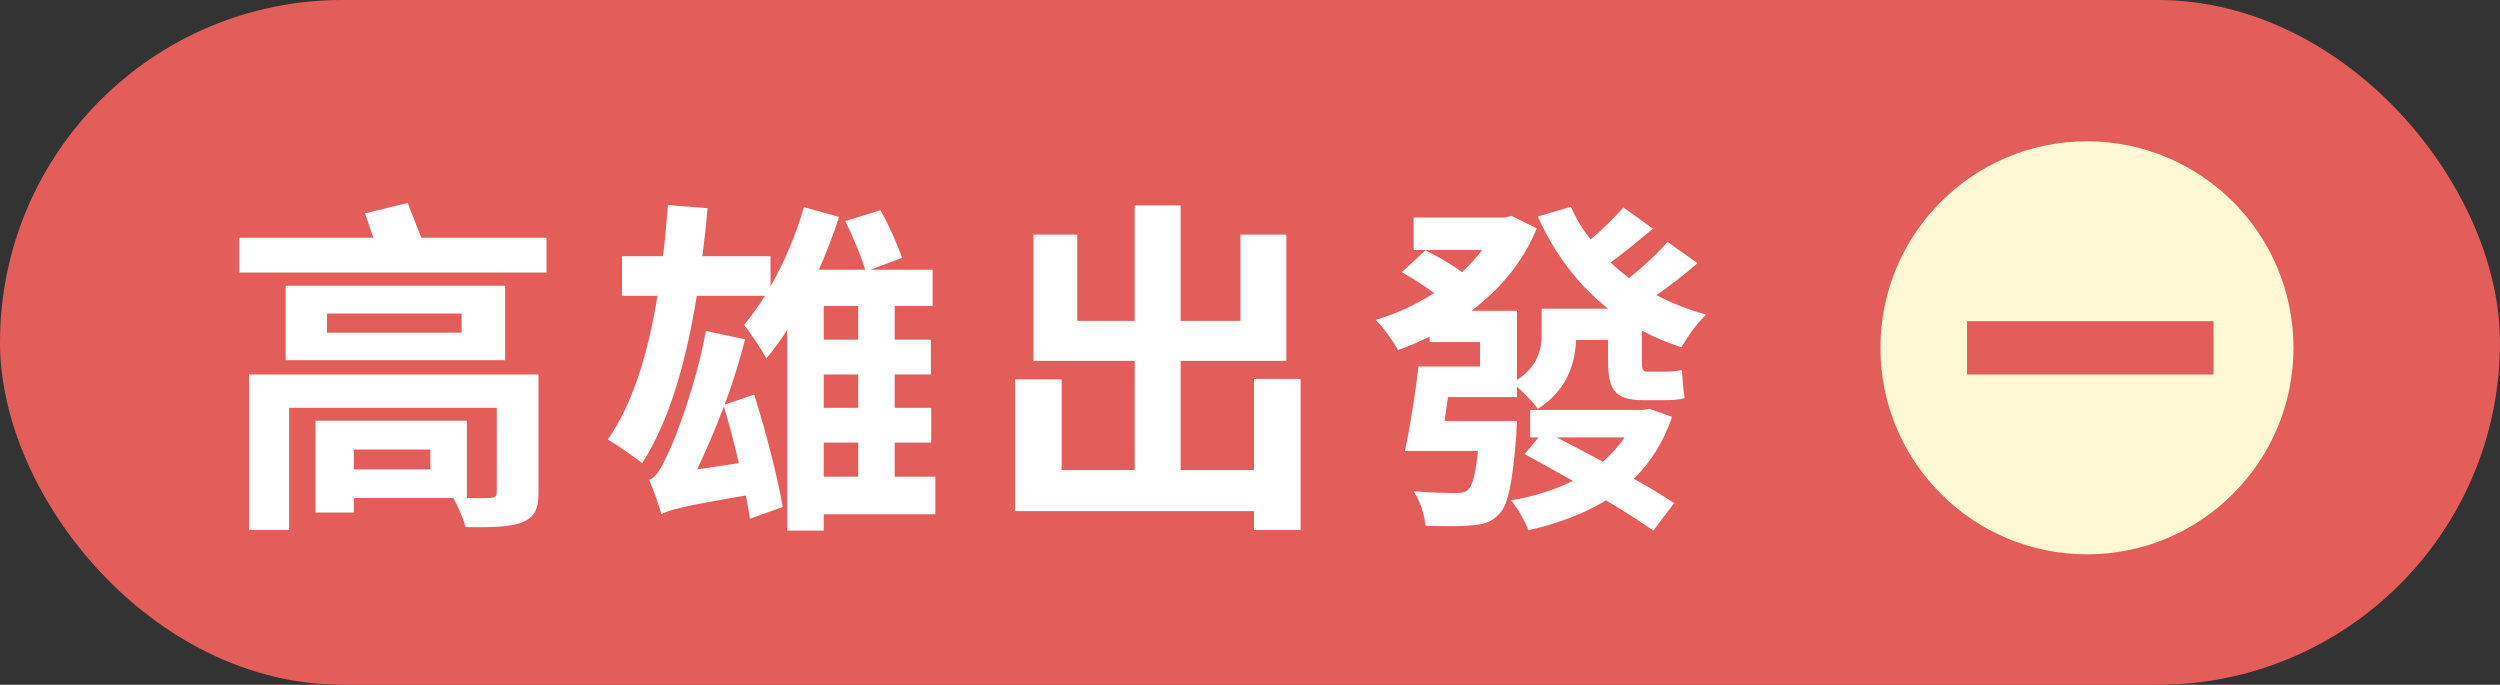
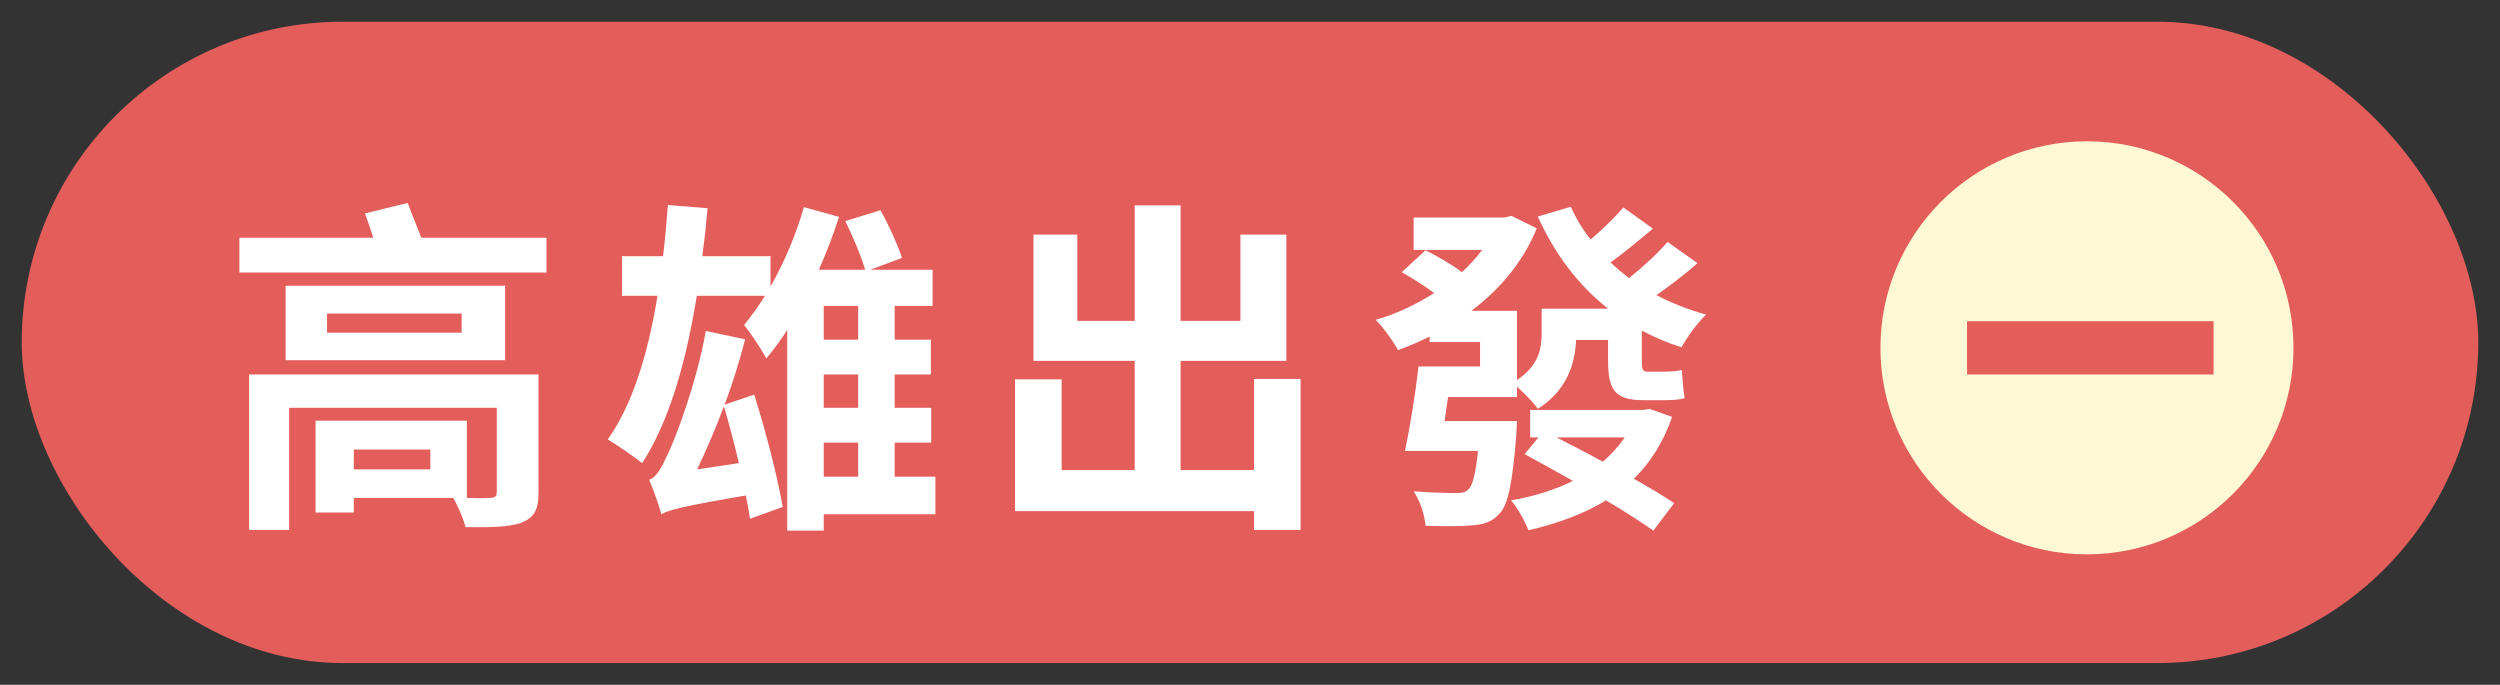
<svg xmlns="http://www.w3.org/2000/svg" width="230" height="63" viewBox="0 0 230 63" fill="none">
  <rect x="0" y="0" width="230" height="63" fill="#333333" stroke="none" />
  <rect x="2" y="2" width="226" height="59" rx="29.5" fill="#E35D5A" />
-   <rect x="2" y="2" width="226" height="59" rx="29.5" stroke="#E35D5A" stroke-width="4" />
  <path d="M39.592 43.184V41.36H32.552V43.184H39.592ZM49.544 34.448V45.296C49.544 46.96 49.128 47.632 47.912 48.112C46.76 48.496 45.032 48.528 42.824 48.496C42.632 47.664 42.12 46.576 41.704 45.808H32.552V47.152H29.032V38.704H42.952V45.808H42.504C43.624 45.84 44.744 45.84 45.064 45.808C45.512 45.808 45.704 45.68 45.704 45.264V37.52H26.6V48.752H22.92V34.448H49.544ZM42.472 30.608V28.848H30.088V30.608H42.472ZM46.472 26.288V33.136H26.28V26.288H46.472ZM38.76 21.872H50.28V25.072H22.024V21.872H34.344C34.088 21.104 33.832 20.304 33.576 19.632L37.512 18.672C37.864 19.664 38.376 20.848 38.76 21.872ZM64.136 43.184L67.976 42.608C67.56 40.816 67.08 38.992 66.6 37.392C65.832 39.44 64.968 41.424 64.136 43.184ZM66.664 37.232L69.384 36.304C70.44 39.632 71.528 43.824 72.008 46.64L69 47.728C68.904 47.088 68.776 46.352 68.616 45.584C62.632 46.608 61.512 46.928 60.84 47.312C60.68 46.64 60.104 45.008 59.72 44.144C60.392 43.92 60.872 43.024 61.48 41.68C62.12 40.4 64.104 35.184 64.936 30.448L68.552 31.216C68.04 33.2 67.4 35.28 66.664 37.232ZM75.784 40.72V43.856H78.952V40.72H75.784ZM78.952 28.144H75.784V31.248H78.952V28.144ZM78.952 37.52V34.448H75.784V37.52H78.952ZM86.056 43.856V47.312H75.784V48.816H72.424V30.352C71.816 31.312 71.144 32.208 70.504 32.976C70.12 32.24 69.064 30.64 68.456 29.904C69.096 29.104 69.768 28.208 70.376 27.216H64.104C63.112 33.392 61.544 38.8 59.08 42.608C58.408 42.064 56.744 40.912 55.912 40.432C58.184 37.232 59.624 32.56 60.488 27.216H57.224V23.568H61C61.192 22.032 61.32 20.464 61.448 18.864L65.096 19.152C64.968 20.656 64.808 22.128 64.616 23.568H70.888V26.352C72.136 24.176 73.224 21.616 73.96 19.056L77.192 19.952C76.68 21.552 76.04 23.216 75.336 24.816H79.592C79.24 23.568 78.44 21.712 77.768 20.336L81 19.344C81.768 20.688 82.6 22.544 82.984 23.728L80.072 24.816H85.8V28.144H82.312V31.248H85.64V34.448H82.312V37.52H85.672V40.72H82.312V43.856H86.056ZM115.368 34.864H119.656V48.752H115.368V47.024H93.384V34.896H97.672V43.248H104.392V33.2H95.08V21.584H99.112V29.52H104.392V18.896H108.616V29.52H114.12V21.584H118.344V33.2H108.616V43.248H115.368V34.864ZM149.48 40.24H143.208C144.552 40.944 146.024 41.68 147.464 42.48C148.232 41.808 148.904 41.072 149.48 40.24ZM151.752 37.616L153.832 38.352C153.032 40.688 151.848 42.544 150.312 44.048C151.752 44.848 153.064 45.648 154.024 46.288L152.104 48.816C151.016 48.048 149.48 47.056 147.752 46.032C145.736 47.28 143.272 48.176 140.616 48.784C140.296 47.952 139.624 46.736 139.016 46.032C141.096 45.68 143.048 45.072 144.712 44.24C143.144 43.376 141.64 42.512 140.264 41.776L141.544 40.24H140.776V37.712H151.176L151.752 37.616ZM153.416 22.256L156.168 24.208C154.952 25.296 153.576 26.32 152.392 27.152C153.8 27.888 155.336 28.496 156.968 28.944C156.168 29.68 155.208 31.024 154.696 31.952C153.384 31.536 152.2 31.024 151.048 30.416V33.168C151.048 33.936 151.112 34.192 151.528 34.192H153.096C153.544 34.192 154.312 34.16 154.728 34.032C154.792 34.8 154.856 35.888 154.984 36.624C154.536 36.784 153.8 36.816 153.128 36.816H151.144C148.456 36.816 147.944 35.728 147.944 33.136V31.28H145C144.904 33.52 144.136 35.92 141.48 37.616C141.128 37.072 140.2 36.144 139.56 35.568V36.528H133.224C133.096 37.264 133 38.032 132.904 38.736H139.56C139.56 38.736 139.528 39.632 139.496 40.08C139.144 44.4 138.76 46.448 137.928 47.28C137.256 48.016 136.488 48.272 135.368 48.336C134.504 48.432 132.84 48.432 131.144 48.368C131.08 47.376 130.632 46.064 130.056 45.2C131.656 45.328 133.224 45.36 133.928 45.36C134.44 45.36 134.792 45.328 135.08 45.04C135.464 44.688 135.752 43.664 135.976 41.488H129.256C129.704 39.408 130.216 36.24 130.504 33.712H136.168V31.472H131.528V30.96C130.568 31.44 129.608 31.856 128.616 32.208C128.168 31.376 127.24 30.096 126.568 29.424C128.456 28.88 130.28 28.016 131.944 26.96C131.08 26.32 129.928 25.584 128.968 25.04L131.144 23.024C132.232 23.568 133.576 24.336 134.504 25.04C135.176 24.4 135.816 23.728 136.36 22.992H130.056V20.016H138.408L139.048 19.856L141.384 21.008C140.104 24.144 137.96 26.64 135.368 28.592H139.56V34.96C141.544 33.648 141.832 32.112 141.832 30.672V28.4H147.944C145.16 26.192 143.016 23.344 141.48 19.92L144.52 19.024C145 20.112 145.608 21.136 146.344 22.032C147.4 21.136 148.584 19.984 149.352 19.088L152.072 21.04C150.76 22.128 149.384 23.28 148.168 24.144C148.712 24.656 149.288 25.136 149.864 25.584C151.08 24.624 152.552 23.28 153.416 22.256Z" fill="white" />
  <circle cx="192" cy="32" r="19" fill="#FEF8D4" />
  <rect x="180.968" y="29.548" width="22.677" height="4.903" fill="#E35D5A" />
</svg>